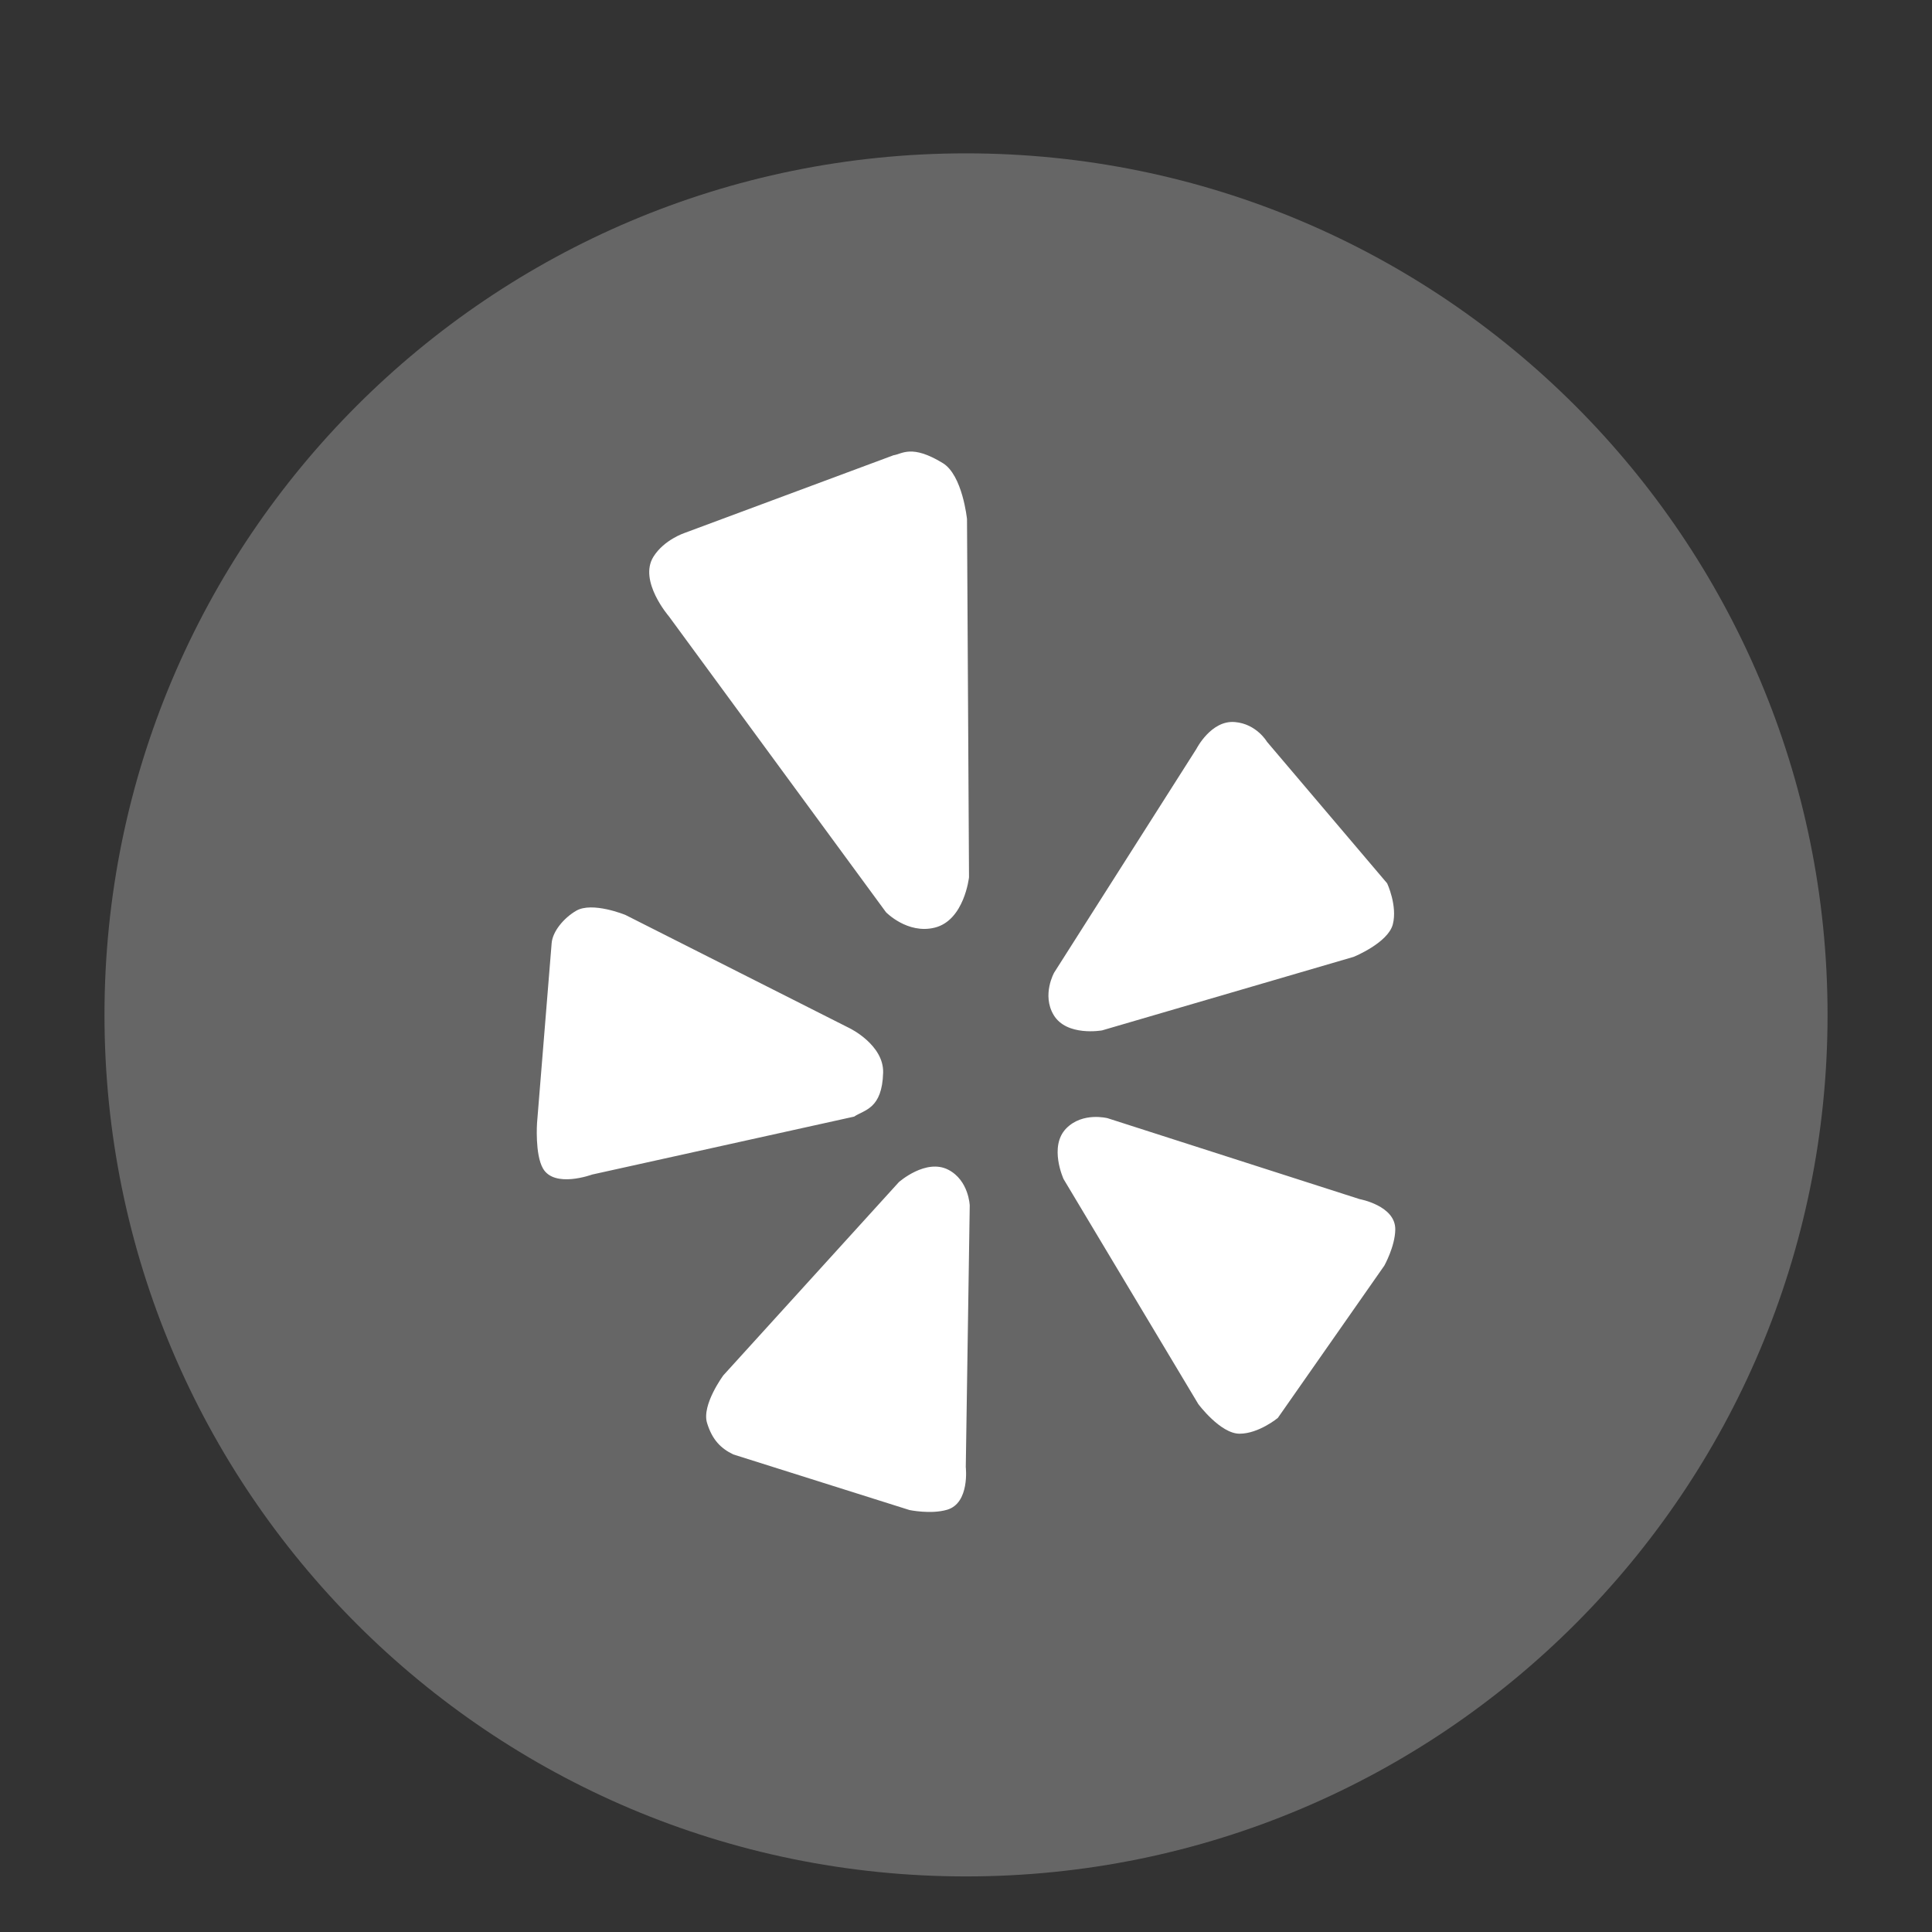
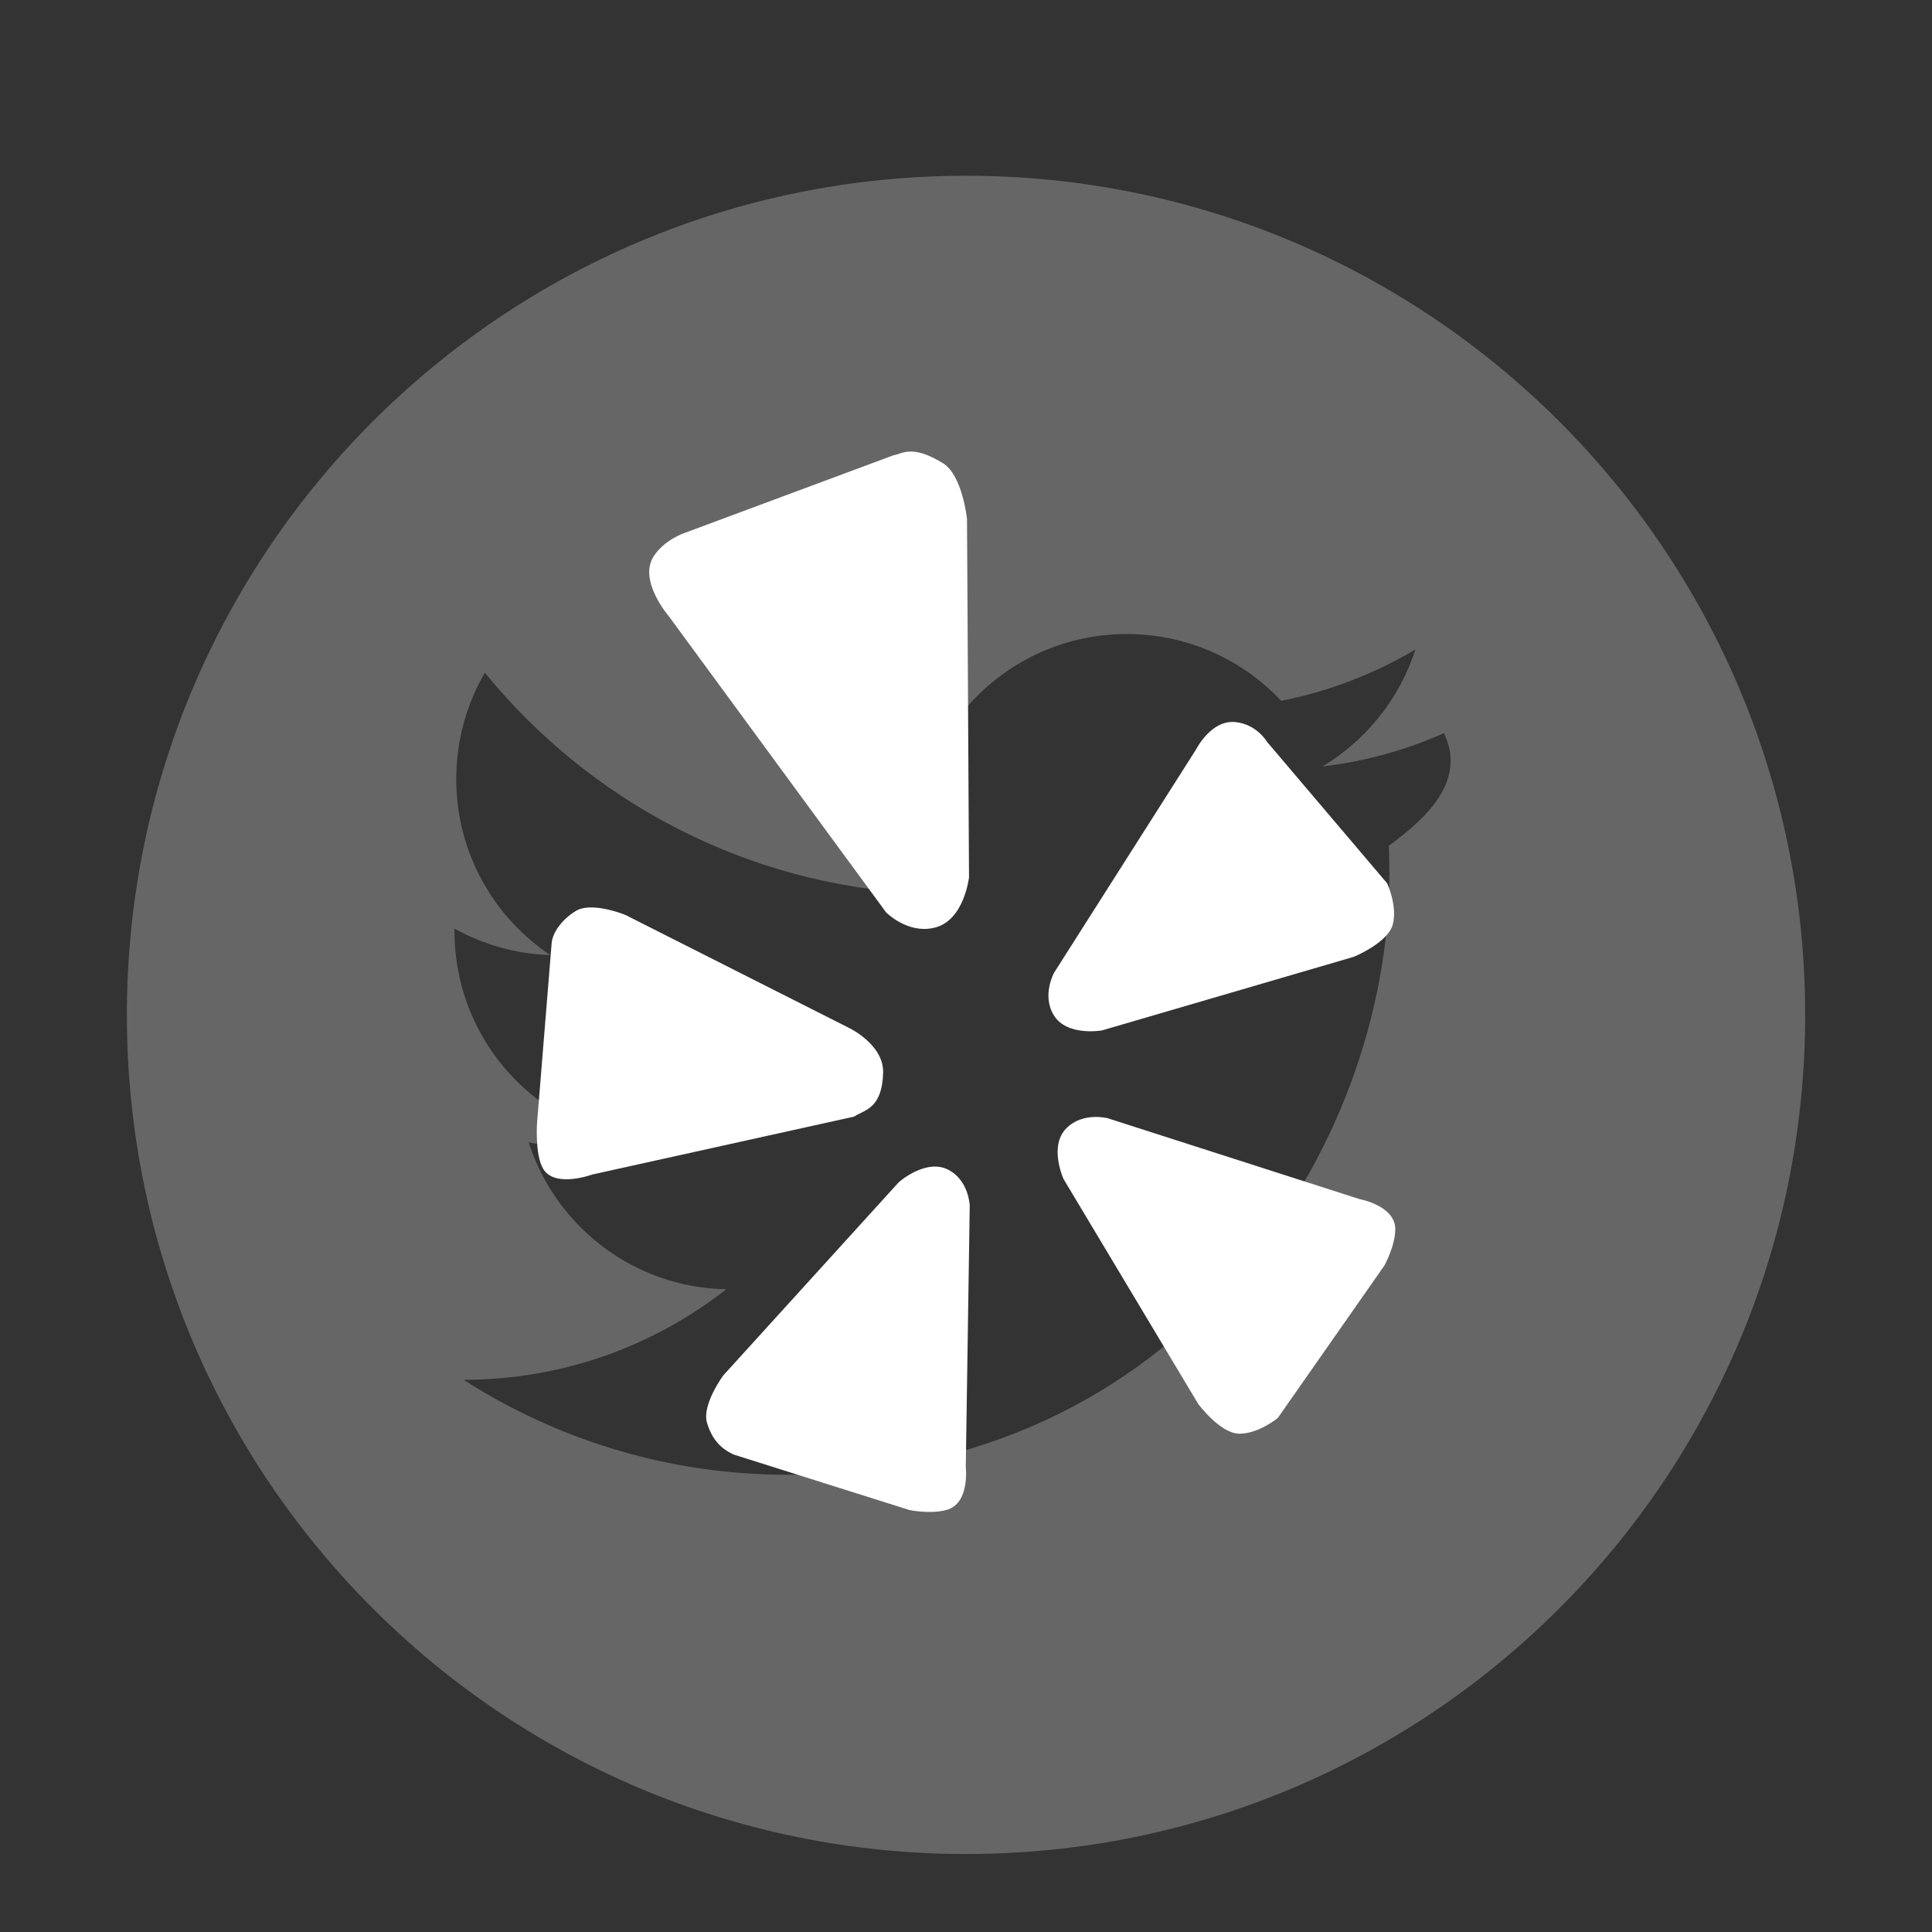
<svg xmlns="http://www.w3.org/2000/svg" version="1.1" id="Layer_1" x="0px" y="0px" width="56.693px" height="56.693px" viewBox="0 0 56.693 56.693" enable-background="new 0 0 56.693 56.693" xml:space="preserve">
  <rect x="0" y="0" width="56.693" height="56.693" fill="#333333" stroke="none" />
-   <path fill="#666666" d="M28.348,5.157c-13.602,0-24.625,11.027-24.625,24.625c0,13.6,11.023,24.623,24.625,24.623  c13.6,0,24.623-11.023,24.623-24.623C52.971,16.184,41.947,5.157,28.348,5.157z M40.752,24.817c0.015,0.266,0.02,0.533,0.02,0.803  c0,8.201-6.242,17.656-17.656,17.656c-3.504,0-6.767-1.027-9.513-2.787c0.484,0.057,0.979,0.086,1.479,0.086  c2.908,0,5.584-0.992,7.707-2.656c-2.715-0.051-5.006-1.846-5.796-4.311c0.378,0.074,0.767,0.109,1.167,0.109  c0.566,0,1.114-0.072,1.635-0.217c-2.84-0.568-4.979-3.08-4.979-6.084c0-0.025,0-0.053,0.001-0.08  c0.836,0.465,1.793,0.744,2.811,0.777c-1.666-1.115-2.761-3.012-2.761-5.166c0-1.137,0.306-2.204,0.84-3.12  c3.063,3.754,7.634,6.227,12.792,6.483c-0.104-0.453-0.161-0.93-0.161-1.414c0-3.426,2.778-6.205,6.206-6.205  c1.785,0,3.397,0.754,4.529,1.959c1.414-0.277,2.742-0.795,3.941-1.506c-0.467,1.45-1.448,2.666-2.73,3.433  c1.257-0.148,2.453-0.482,3.565-0.977C43.018,22.849,41.965,23.942,40.752,24.817z" />
+   <path fill="#666666" d="M28.348,5.157c-13.602,0-24.625,11.027-24.625,24.625c0,13.6,11.023,24.623,24.625,24.623  c13.6,0,24.623-11.023,24.623-24.623C52.971,16.184,41.947,5.157,28.348,5.157z M40.752,24.817c0.015,0.266,0.02,0.533,0.02,0.803  c0,8.201-6.242,17.656-17.656,17.656c-3.504,0-6.767-1.027-9.513-2.787c2.908,0,5.584-0.992,7.707-2.656c-2.715-0.051-5.006-1.846-5.796-4.311c0.378,0.074,0.767,0.109,1.167,0.109  c0.566,0,1.114-0.072,1.635-0.217c-2.84-0.568-4.979-3.08-4.979-6.084c0-0.025,0-0.053,0.001-0.08  c0.836,0.465,1.793,0.744,2.811,0.777c-1.666-1.115-2.761-3.012-2.761-5.166c0-1.137,0.306-2.204,0.84-3.12  c3.063,3.754,7.634,6.227,12.792,6.483c-0.104-0.453-0.161-0.93-0.161-1.414c0-3.426,2.778-6.205,6.206-6.205  c1.785,0,3.397,0.754,4.529,1.959c1.414-0.277,2.742-0.795,3.941-1.506c-0.467,1.45-1.448,2.666-2.73,3.433  c1.257-0.148,2.453-0.482,3.565-0.977C43.018,22.849,41.965,23.942,40.752,24.817z" />
  <g id="black">
    <g id="yelp">
-       <path fill="#666666" d="M28.347,55.062c13.962,0,25.281-11.318,25.281-25.281S42.309,4.5,28.347,4.5    C14.385,4.5,3.066,15.818,3.066,29.781S14.385,55.062,28.347,55.062z" />
      <path fill="#FFFFFF" d="M31.292,33.108c-0.525,0.529-0.082,1.491-0.082,1.491l3.953,6.602c0,0,0.647,0.87,1.211,0.87    c0.564,0,1.123-0.463,1.123-0.463l3.125-4.469c0,0,0.315-0.563,0.321-1.058c0.012-0.702-1.047-0.894-1.047-0.894l-7.397-2.375    C32.499,32.813,31.773,32.622,31.292,33.108L31.292,33.108z M30.916,29.78c0.38,0.644,1.423,0.456,1.423,0.456l7.383-2.158    c0,0,1.006-0.408,1.149-0.953c0.141-0.547-0.166-1.204-0.166-1.204l-3.527-4.155c0,0-0.306-0.525-0.941-0.578    c-0.699-0.062-1.129,0.787-1.129,0.787l-4.173,6.563C30.934,28.537,30.567,29.191,30.916,29.78L30.916,29.78z M27.428,27.221    c0.869-0.214,1.007-1.478,1.007-1.478l-0.059-10.51c0,0-0.131-1.296-0.714-1.646c-0.912-0.555-1.185-0.266-1.445-0.227    l-6.128,2.279c0,0-0.601,0.197-0.914,0.697c-0.446,0.711,0.453,1.75,0.453,1.75l6.371,8.683    C25.999,26.768,26.628,27.419,27.428,27.221L27.428,27.221z M25.915,31.475c0.021-0.811-0.974-1.298-0.974-1.298l-6.587-3.328    c0,0-0.977-0.403-1.451-0.121c-0.363,0.214-0.685,0.602-0.715,0.945l-0.429,5.282c0,0-0.064,0.915,0.173,1.331    c0.336,0.59,1.441,0.181,1.441,0.181l7.691-1.701C25.362,32.564,25.886,32.548,25.915,31.475L25.915,31.475z M27.827,34.325    c-0.66-0.339-1.451,0.364-1.451,0.364l-5.149,5.668c0,0-0.643,0.867-0.479,1.399c0.153,0.499,0.408,0.748,0.769,0.923l5.172,1.632    c0,0,0.626,0.131,1.101-0.008c0.674-0.195,0.55-1.252,0.55-1.252l0.116-7.675C28.457,35.377,28.431,34.638,27.827,34.325    L27.827,34.325z" />
    </g>
  </g>
</svg>